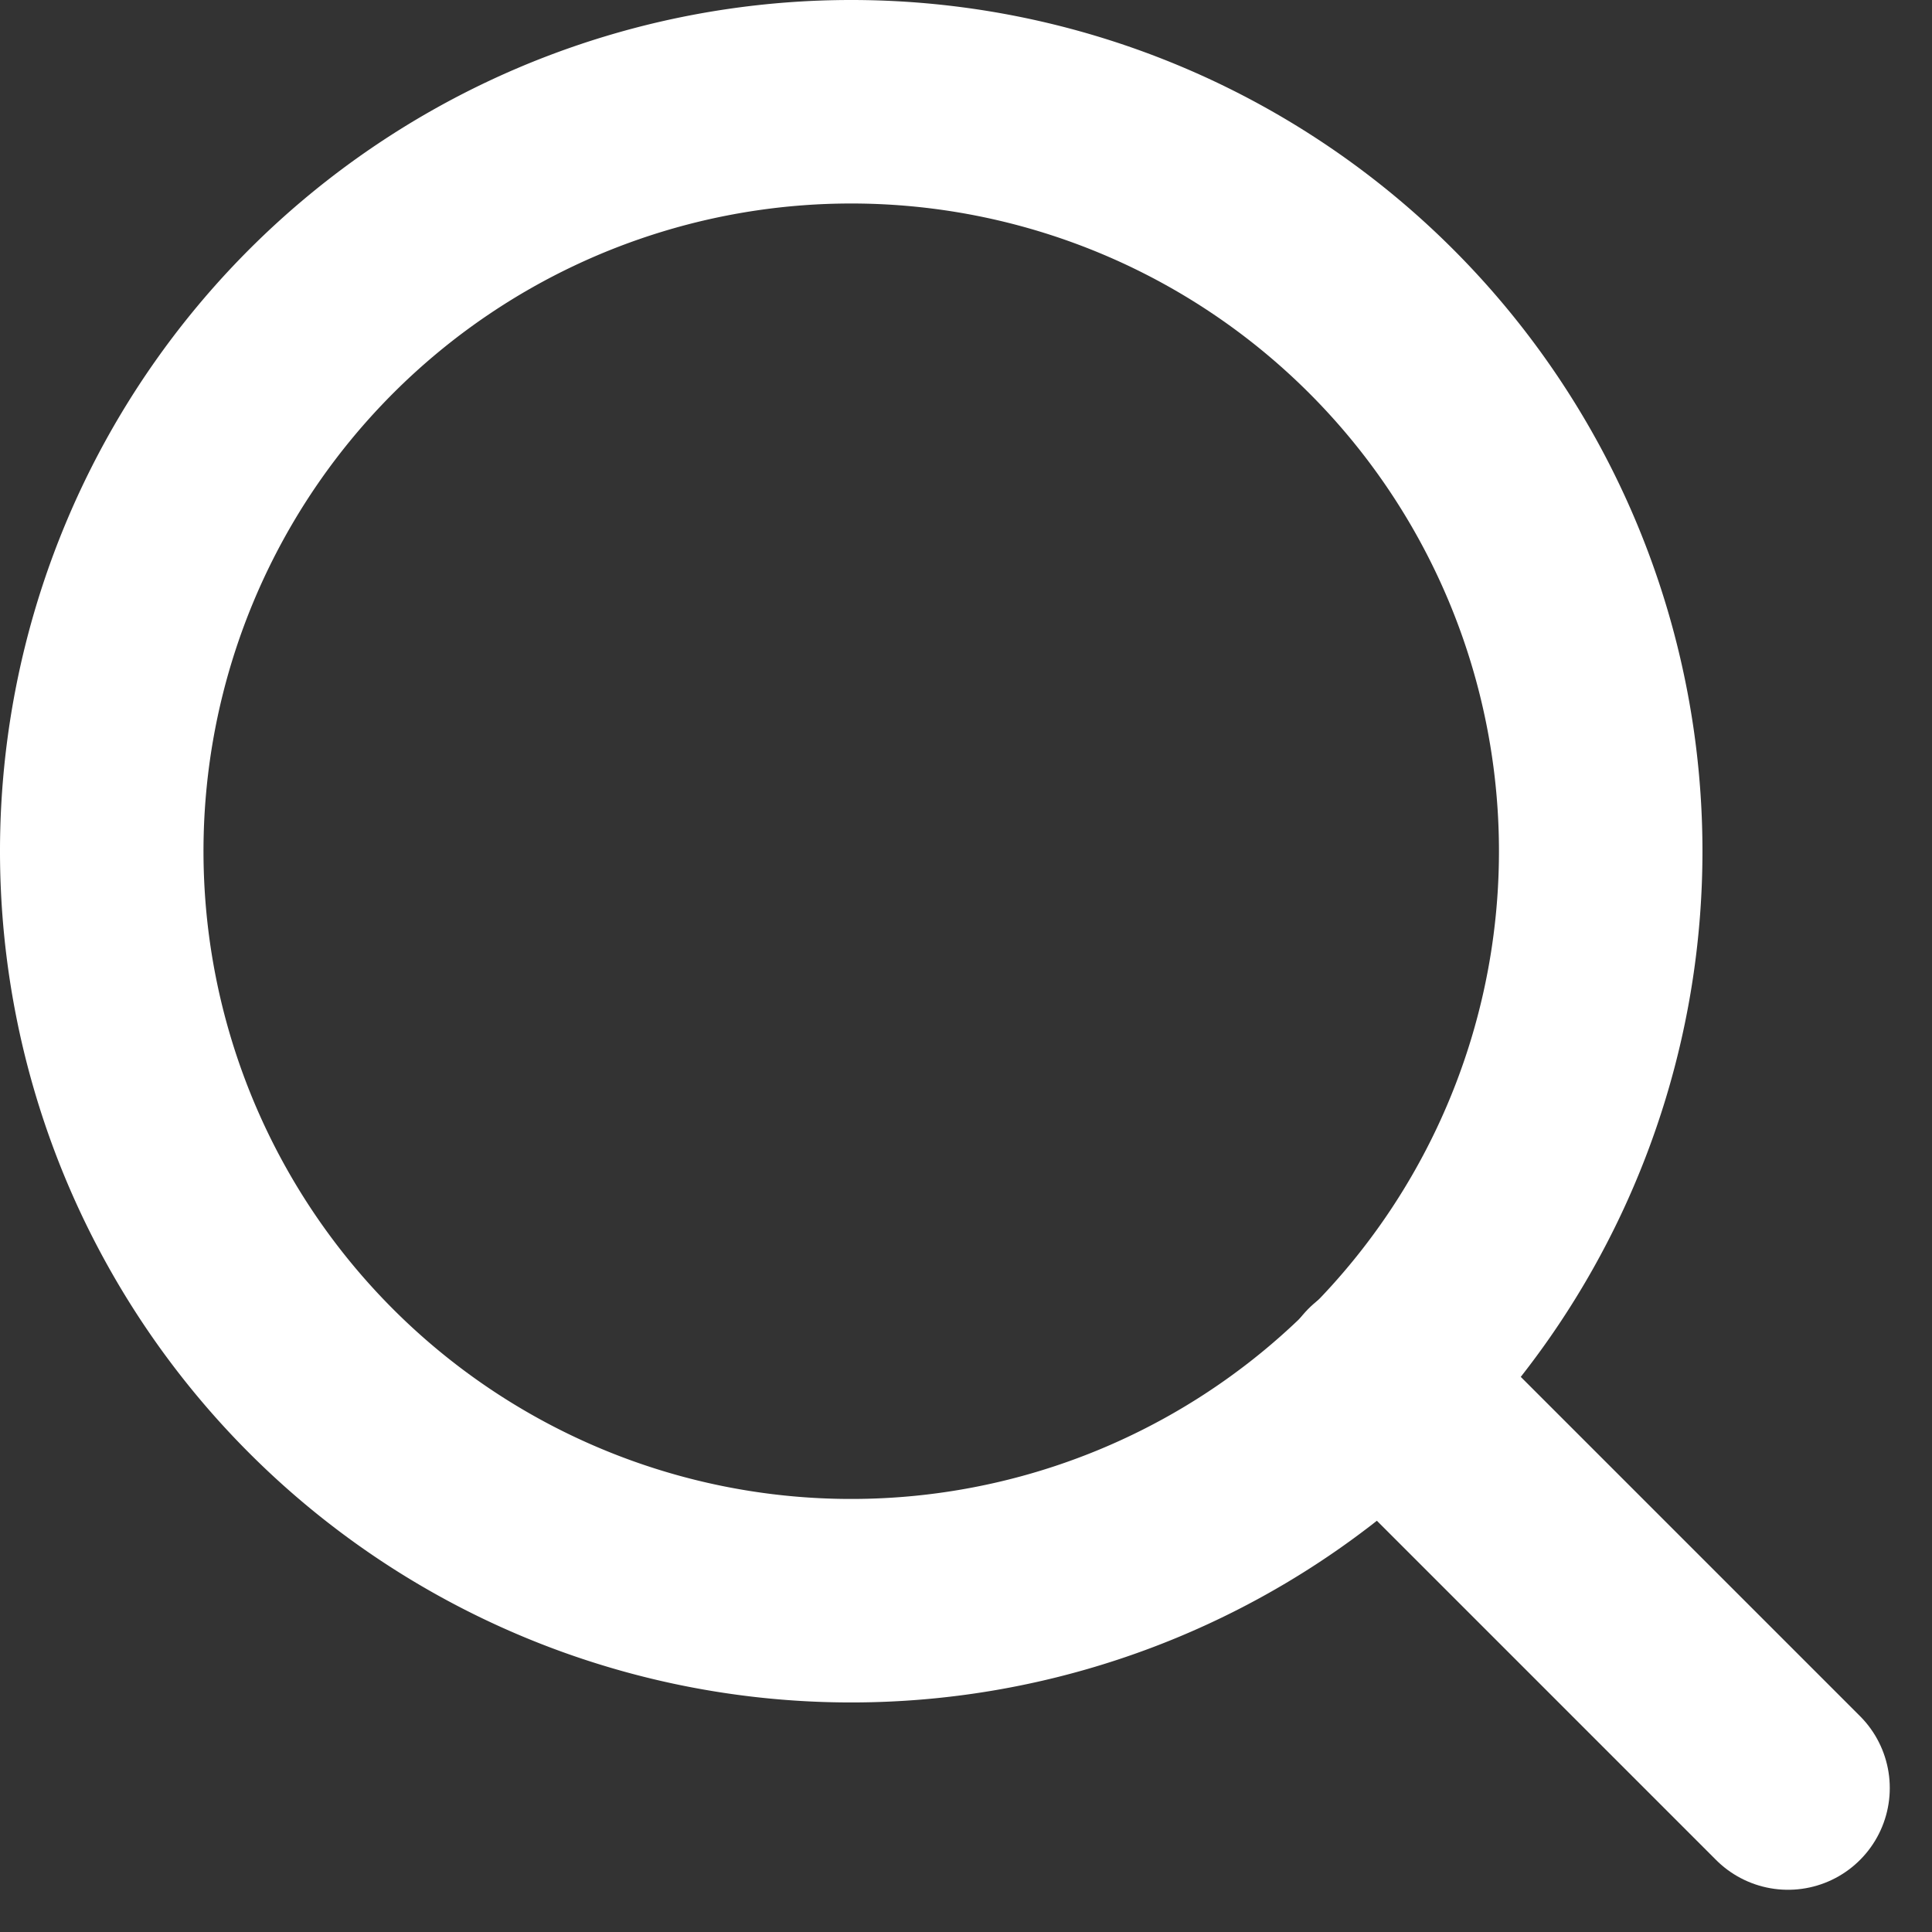
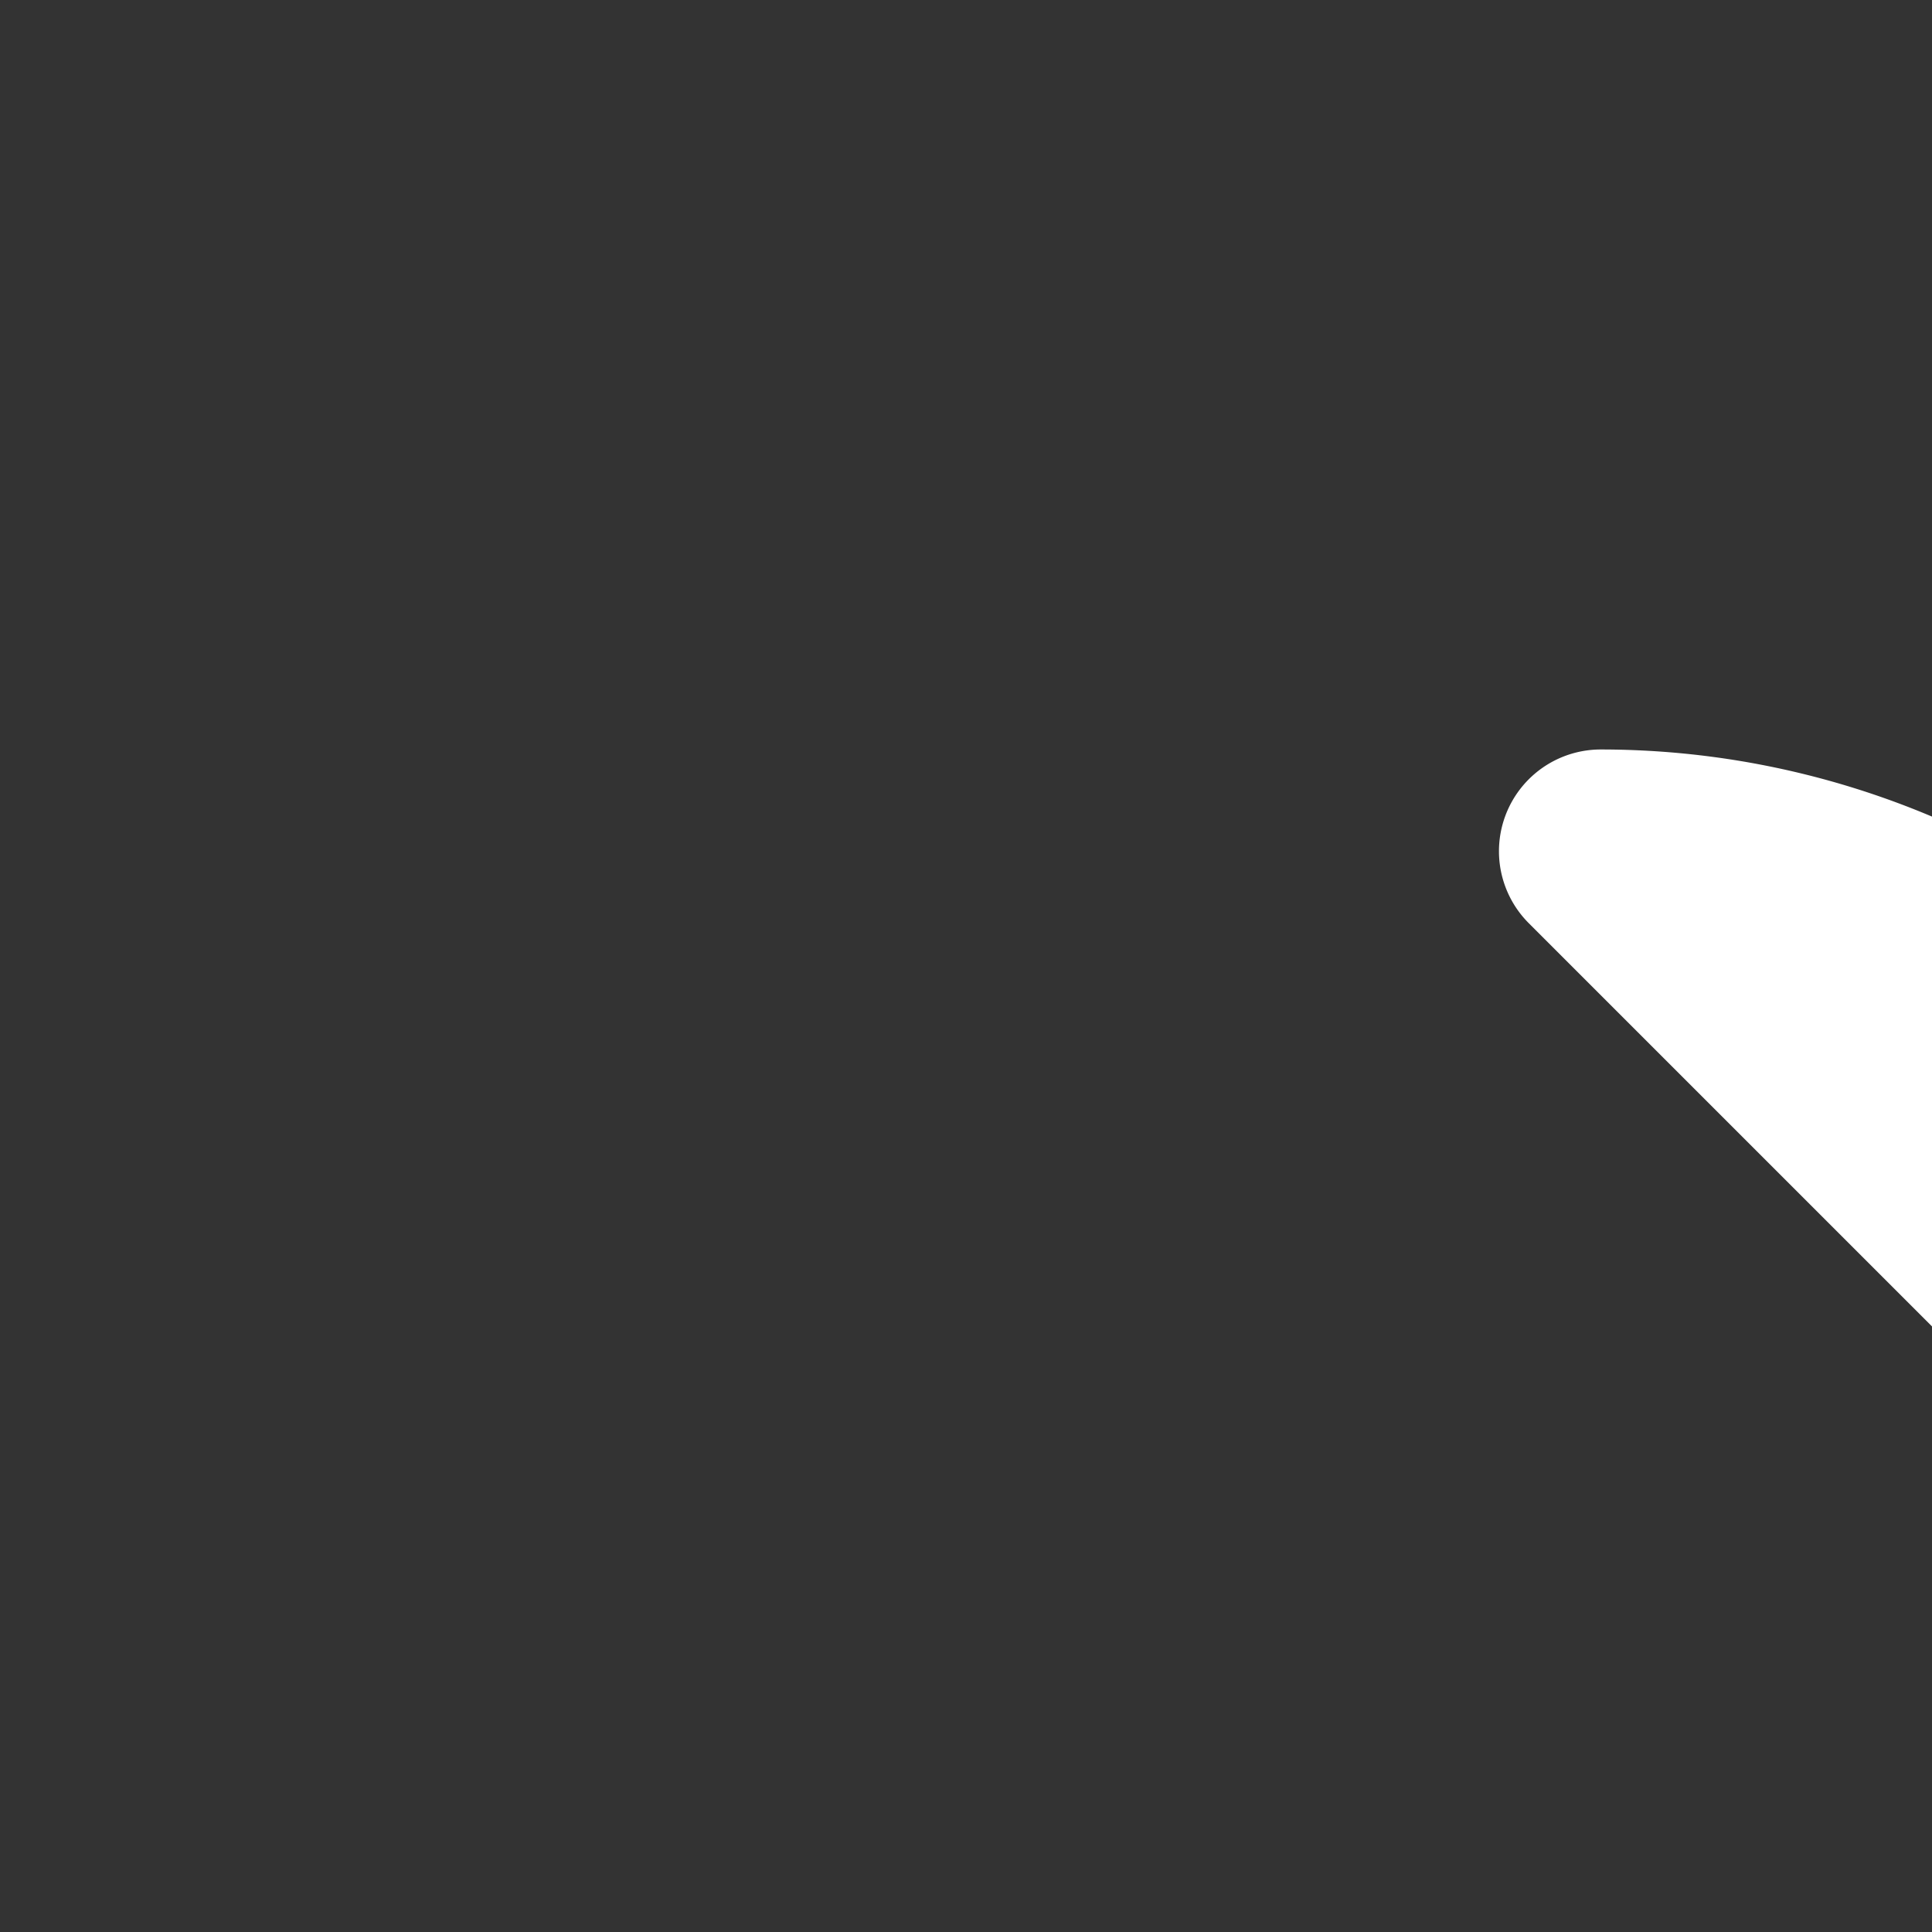
<svg xmlns="http://www.w3.org/2000/svg" width="18.988" height="18.988" viewBox="0 0 18.988 18.988">
  <rect x="0" y="0" width="18.988" height="18.988" fill="#333333" stroke="none" />
  <g id="Icon_feather-search" data-name="Icon feather-search" transform="translate(-3.5 -3.5)">
-     <path id="Path_455" data-name="Path 455" d="M19.232,11.866A7.366,7.366,0,1,1,11.866,4.5a7.366,7.366,0,0,1,7.366,7.366Z" transform="translate(0 0)" fill="none" stroke="#fff" stroke-linecap="round" stroke-linejoin="round" stroke-width="2" />
-     <path id="Path_456" data-name="Path 456" d="M28.98,28.98l-4.005-4.005" transform="translate(-7.907 -7.907)" fill="none" stroke="#fff" stroke-linecap="round" stroke-linejoin="round" stroke-width="2" />
+     <path id="Path_455" data-name="Path 455" d="M19.232,11.866a7.366,7.366,0,0,1,7.366,7.366Z" transform="translate(0 0)" fill="none" stroke="#fff" stroke-linecap="round" stroke-linejoin="round" stroke-width="2" />
  </g>
</svg>